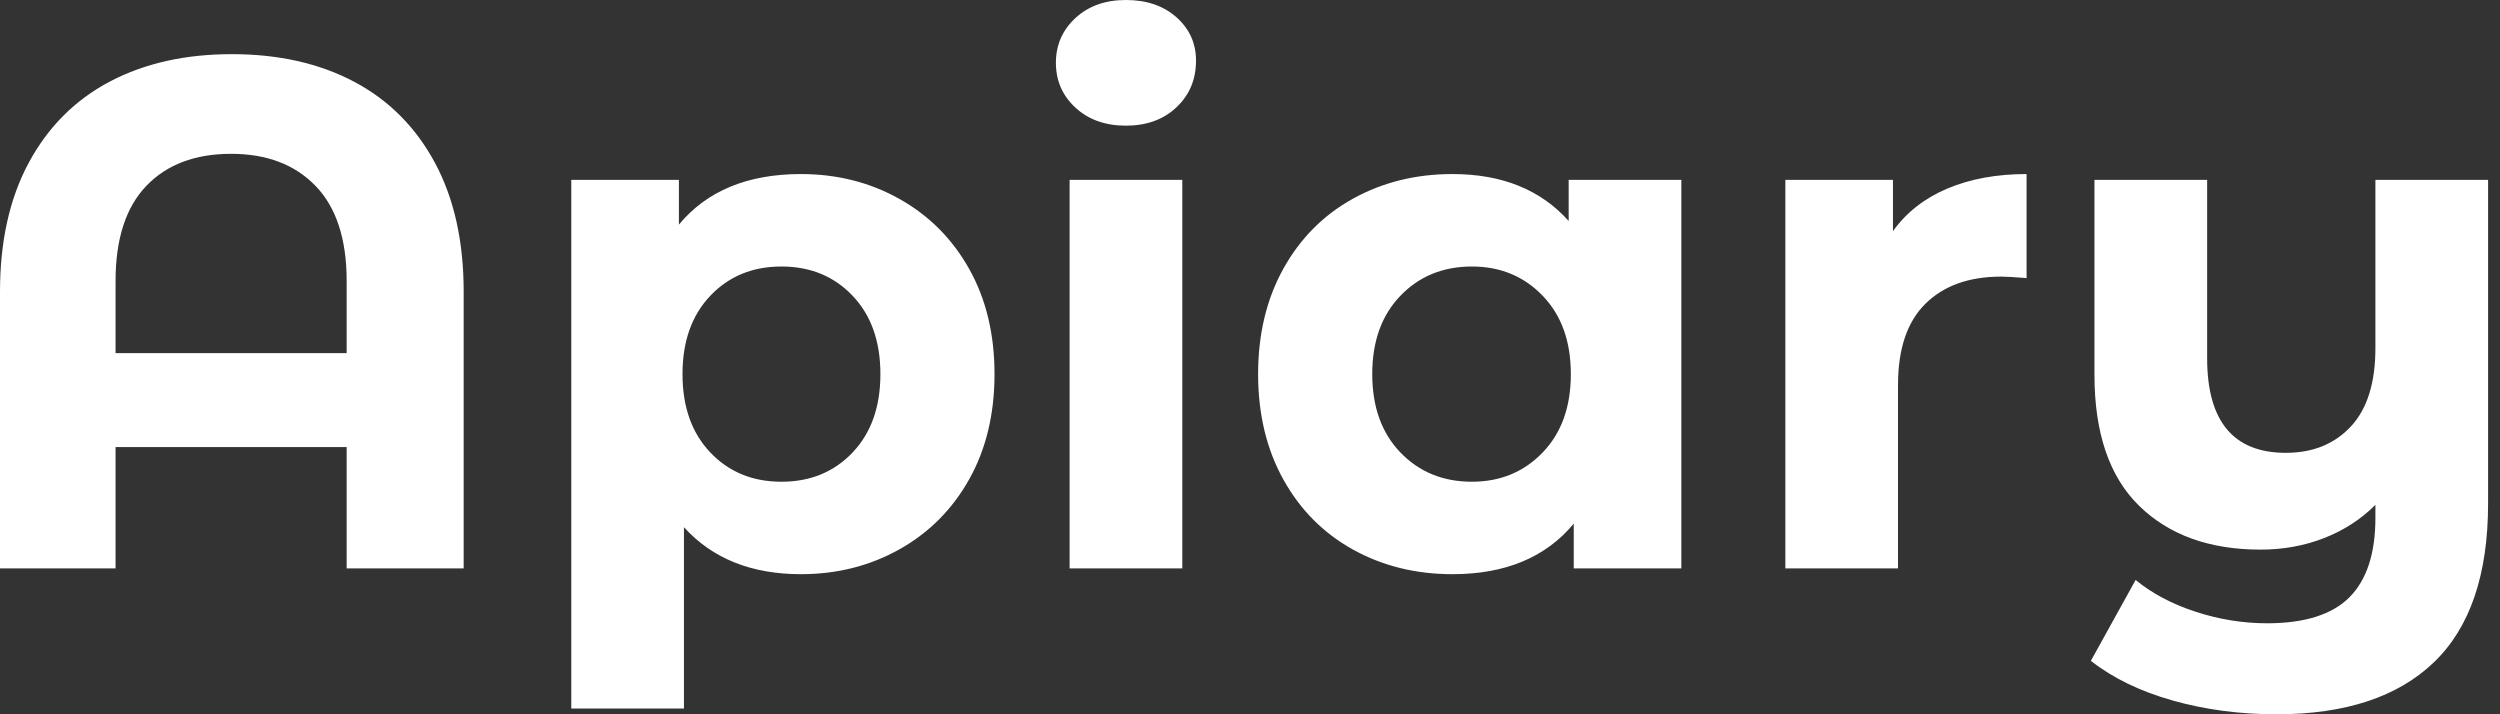
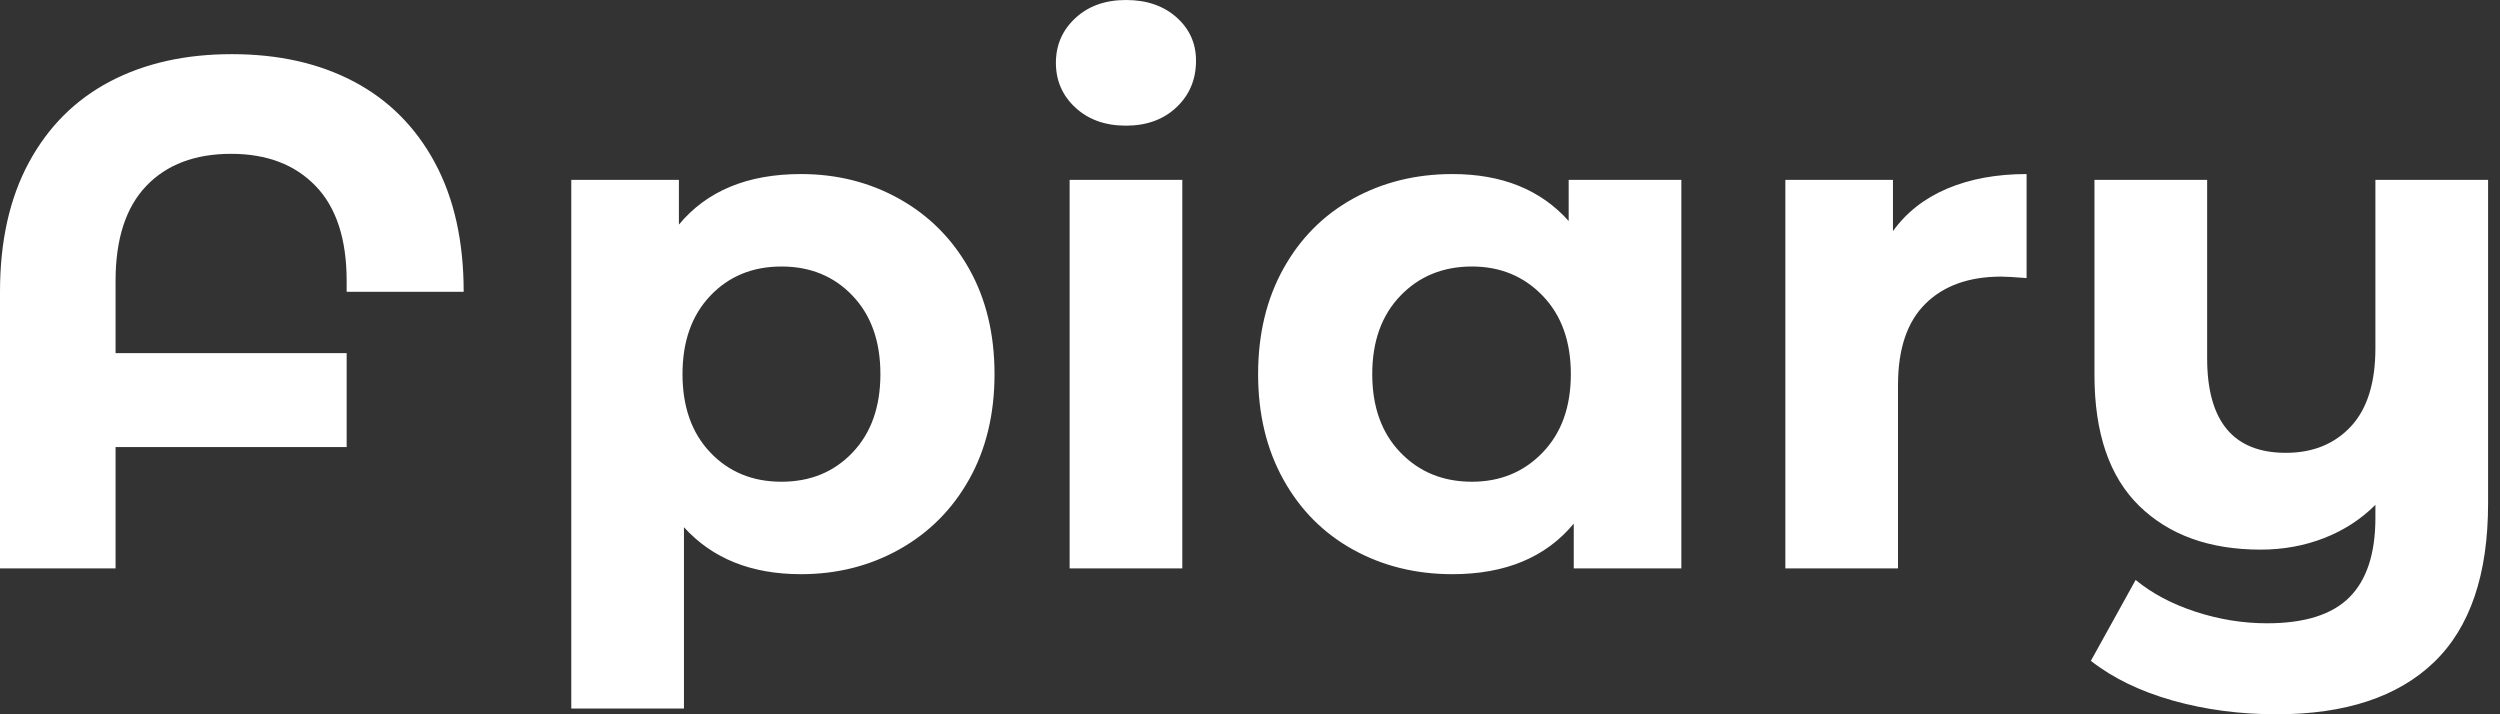
<svg xmlns="http://www.w3.org/2000/svg" baseProfile="full" height="28" version="1.1" viewBox="0 0 98 28" width="98">
  <rect x="0" y="0" width="98" height="28" fill="#333333" stroke="none" />
  <defs />
  <g>
-     <path d="M20.356 11.438V22.281H15.769V17.525H6.71V22.281H2.18V11.438Q2.18 8.465 3.312 6.37Q4.445 4.275 6.483 3.199Q8.522 2.123 11.268 2.123Q14.014 2.123 16.053 3.199Q18.091 4.275 19.223 6.37Q20.356 8.465 20.356 11.438ZM15.769 13.844V11.013Q15.769 8.55 14.552 7.29Q13.335 6.03 11.24 6.03Q9.116 6.03 7.913 7.29Q6.71 8.55 6.71 11.013V13.844Z M41.165 14.665Q41.165 17.015 40.174 18.785Q39.183 20.554 37.442 21.531Q35.701 22.508 33.577 22.508Q30.661 22.508 28.991 20.667V27.774H24.574V7.05H28.793V8.805Q30.435 6.823 33.577 6.823Q35.701 6.823 37.442 7.8Q39.183 8.777 40.174 10.546Q41.165 12.315 41.165 14.665ZM36.692 14.665Q36.692 12.74 35.602 11.594Q34.512 10.447 32.813 10.447Q31.114 10.447 30.024 11.594Q28.934 12.74 28.934 14.665Q28.934 16.59 30.024 17.737Q31.114 18.884 32.813 18.884Q34.512 18.884 35.602 17.737Q36.692 16.59 36.692 14.665Z M44.109 7.05H48.526V22.281H44.109ZM43.571 2.463Q43.571 1.416 44.336 0.708Q45.1 0.0 46.317 0.0Q47.535 0.0 48.299 0.679Q49.064 1.359 49.064 2.378Q49.064 3.482 48.299 4.204Q47.535 4.926 46.317 4.926Q45.1 4.926 44.336 4.218Q43.571 3.511 43.571 2.463Z M68.089 7.05V22.281H63.871V20.526Q62.229 22.508 59.114 22.508Q56.963 22.508 55.221 21.545Q53.48 20.582 52.489 18.799Q51.498 17.015 51.498 14.665Q51.498 12.315 52.489 10.532Q53.48 8.748 55.221 7.786Q56.963 6.823 59.114 6.823Q62.03 6.823 63.672 8.663V7.05ZM63.757 14.665Q63.757 12.74 62.653 11.594Q61.549 10.447 59.879 10.447Q58.18 10.447 57.076 11.594Q55.972 12.74 55.972 14.665Q55.972 16.59 57.076 17.737Q58.18 18.884 59.879 18.884Q61.549 18.884 62.653 17.737Q63.757 16.59 63.757 14.665Z M81.622 6.823V10.9Q80.886 10.843 80.631 10.843Q78.734 10.843 77.658 11.905Q76.582 12.967 76.582 15.09V22.281H72.166V7.05H76.384V9.06Q77.177 7.956 78.522 7.389Q79.867 6.823 81.622 6.823Z M99.713 7.05V19.733Q99.713 23.923 97.589 25.962Q95.466 28.0 91.418 28.0Q89.266 28.0 87.355 27.462Q85.444 26.924 84.142 25.905L85.897 22.734Q86.859 23.527 88.247 23.98Q89.634 24.433 91.05 24.433Q93.258 24.433 94.277 23.414Q95.296 22.394 95.296 20.299V19.79Q94.447 20.639 93.286 21.092Q92.125 21.545 90.795 21.545Q87.794 21.545 86.038 19.832Q84.283 18.119 84.283 14.694V7.05H88.7V14.042Q88.7 17.751 91.786 17.751Q93.371 17.751 94.334 16.718Q95.296 15.685 95.296 13.646V7.05Z " fill="rgb(255,255,255)" transform="translate(-2.18, 0)" />
+     <path d="M20.356 11.438H15.769V17.525H6.71V22.281H2.18V11.438Q2.18 8.465 3.312 6.37Q4.445 4.275 6.483 3.199Q8.522 2.123 11.268 2.123Q14.014 2.123 16.053 3.199Q18.091 4.275 19.223 6.37Q20.356 8.465 20.356 11.438ZM15.769 13.844V11.013Q15.769 8.55 14.552 7.29Q13.335 6.03 11.24 6.03Q9.116 6.03 7.913 7.29Q6.71 8.55 6.71 11.013V13.844Z M41.165 14.665Q41.165 17.015 40.174 18.785Q39.183 20.554 37.442 21.531Q35.701 22.508 33.577 22.508Q30.661 22.508 28.991 20.667V27.774H24.574V7.05H28.793V8.805Q30.435 6.823 33.577 6.823Q35.701 6.823 37.442 7.8Q39.183 8.777 40.174 10.546Q41.165 12.315 41.165 14.665ZM36.692 14.665Q36.692 12.74 35.602 11.594Q34.512 10.447 32.813 10.447Q31.114 10.447 30.024 11.594Q28.934 12.74 28.934 14.665Q28.934 16.59 30.024 17.737Q31.114 18.884 32.813 18.884Q34.512 18.884 35.602 17.737Q36.692 16.59 36.692 14.665Z M44.109 7.05H48.526V22.281H44.109ZM43.571 2.463Q43.571 1.416 44.336 0.708Q45.1 0.0 46.317 0.0Q47.535 0.0 48.299 0.679Q49.064 1.359 49.064 2.378Q49.064 3.482 48.299 4.204Q47.535 4.926 46.317 4.926Q45.1 4.926 44.336 4.218Q43.571 3.511 43.571 2.463Z M68.089 7.05V22.281H63.871V20.526Q62.229 22.508 59.114 22.508Q56.963 22.508 55.221 21.545Q53.48 20.582 52.489 18.799Q51.498 17.015 51.498 14.665Q51.498 12.315 52.489 10.532Q53.48 8.748 55.221 7.786Q56.963 6.823 59.114 6.823Q62.03 6.823 63.672 8.663V7.05ZM63.757 14.665Q63.757 12.74 62.653 11.594Q61.549 10.447 59.879 10.447Q58.18 10.447 57.076 11.594Q55.972 12.74 55.972 14.665Q55.972 16.59 57.076 17.737Q58.18 18.884 59.879 18.884Q61.549 18.884 62.653 17.737Q63.757 16.59 63.757 14.665Z M81.622 6.823V10.9Q80.886 10.843 80.631 10.843Q78.734 10.843 77.658 11.905Q76.582 12.967 76.582 15.09V22.281H72.166V7.05H76.384V9.06Q77.177 7.956 78.522 7.389Q79.867 6.823 81.622 6.823Z M99.713 7.05V19.733Q99.713 23.923 97.589 25.962Q95.466 28.0 91.418 28.0Q89.266 28.0 87.355 27.462Q85.444 26.924 84.142 25.905L85.897 22.734Q86.859 23.527 88.247 23.98Q89.634 24.433 91.05 24.433Q93.258 24.433 94.277 23.414Q95.296 22.394 95.296 20.299V19.79Q94.447 20.639 93.286 21.092Q92.125 21.545 90.795 21.545Q87.794 21.545 86.038 19.832Q84.283 18.119 84.283 14.694V7.05H88.7V14.042Q88.7 17.751 91.786 17.751Q93.371 17.751 94.334 16.718Q95.296 15.685 95.296 13.646V7.05Z " fill="rgb(255,255,255)" transform="translate(-2.18, 0)" />
  </g>
</svg>